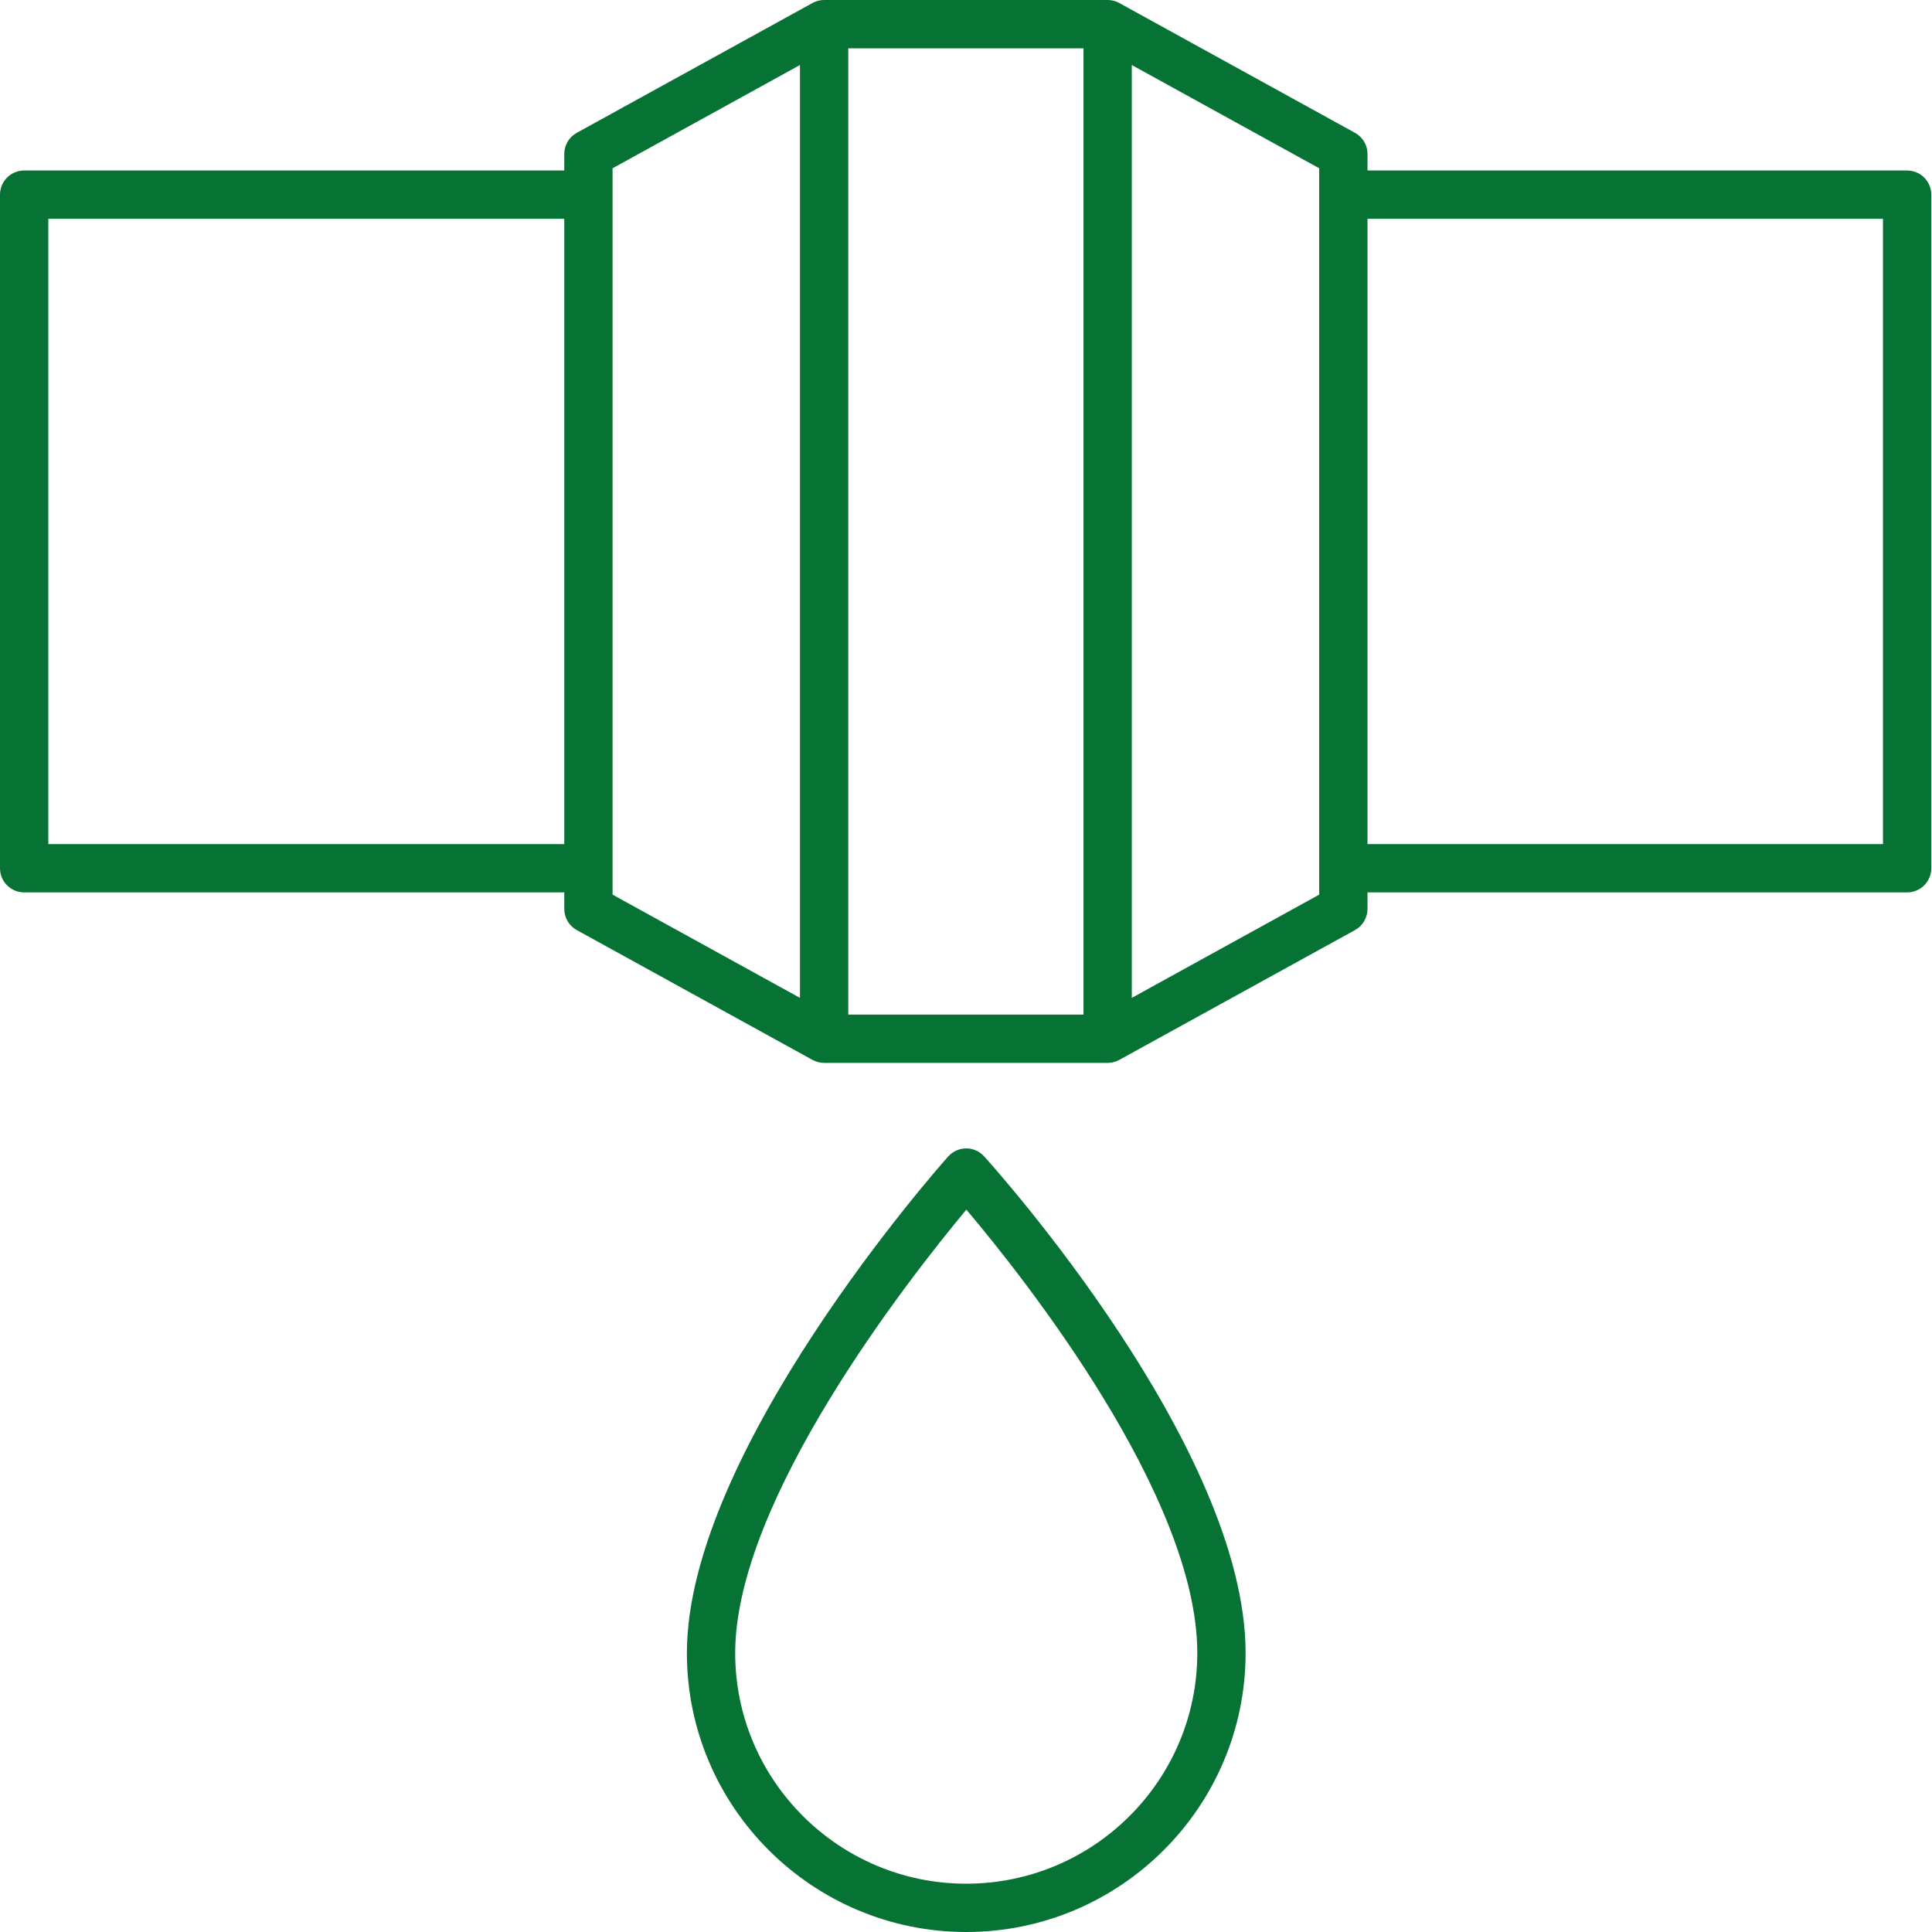
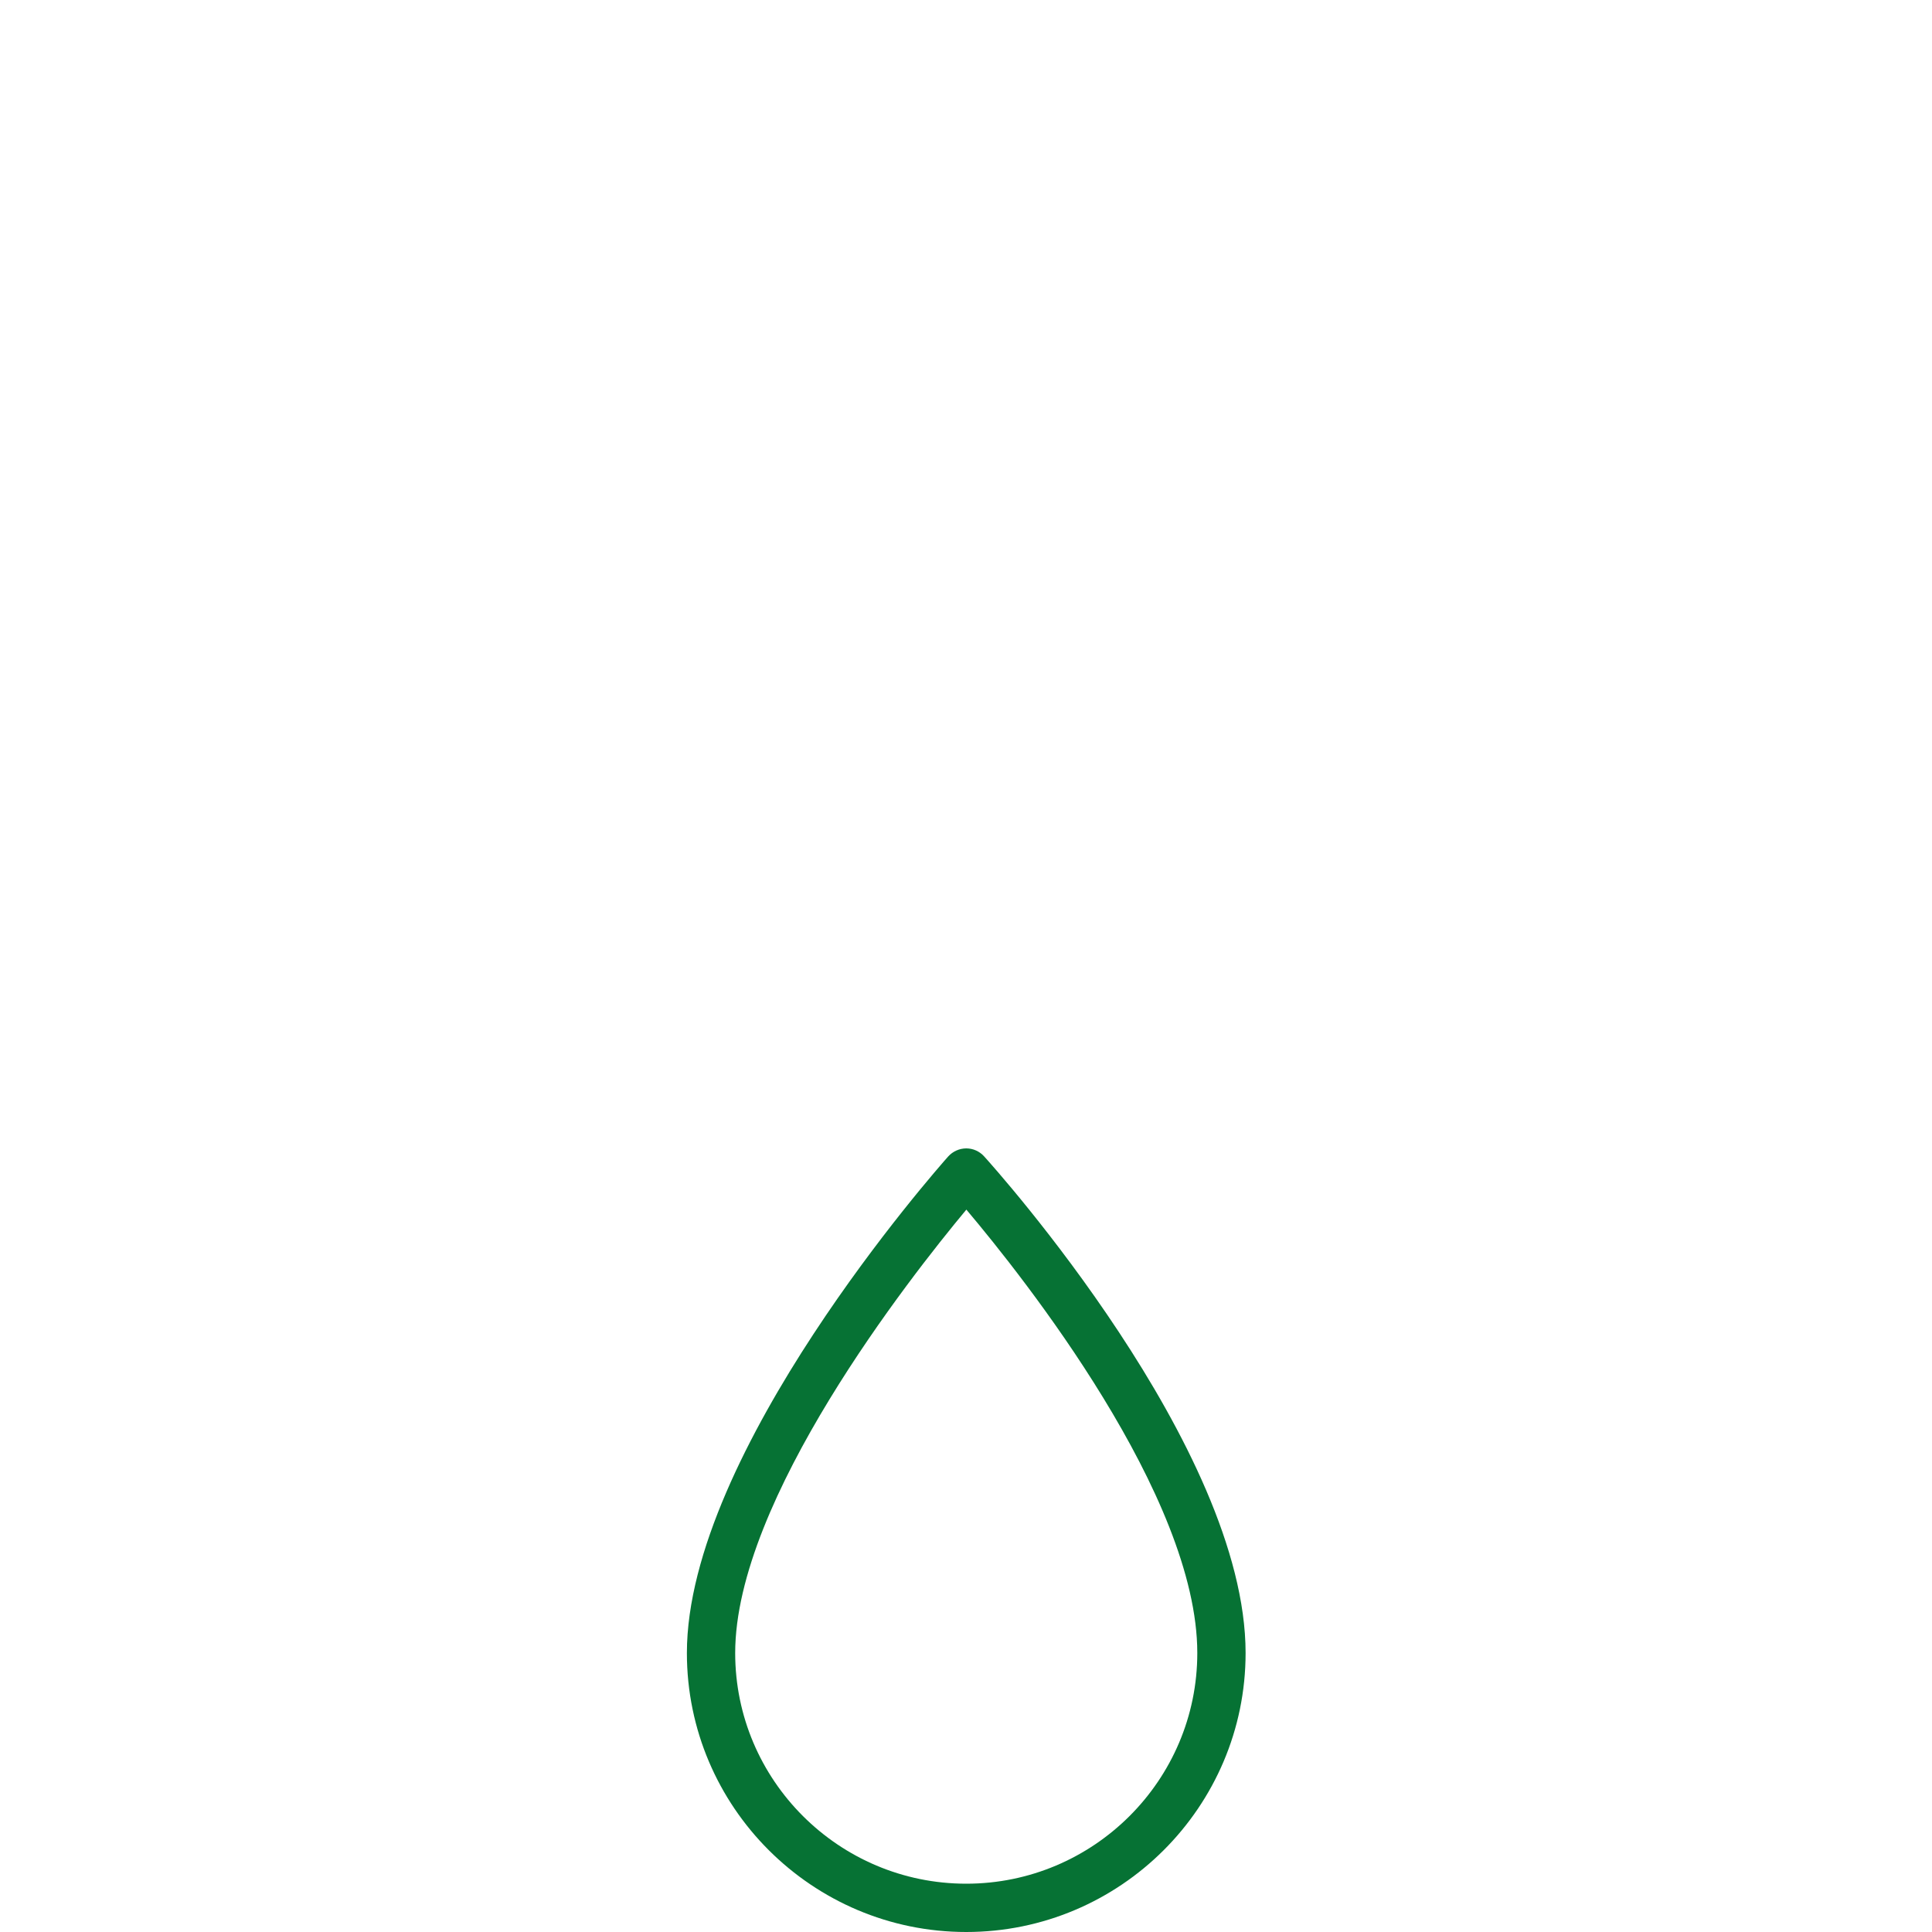
<svg xmlns="http://www.w3.org/2000/svg" width="32" height="32" viewBox="0 0 32 32" fill="none">
-   <path d="M31.588 2.824H22.65V2.55C22.65 2.405 22.571 2.27 22.443 2.2L18.539 0.05C18.48 0.017 18.413 0 18.346 0H13.65C13.583 0 13.516 0.017 13.457 0.05L9.553 2.2C9.425 2.27 9.346 2.405 9.346 2.55V2.824H0.4C0.179 2.824 0 3.003 0 3.224V14.381C0 14.602 0.179 14.781 0.4 14.781H9.346V15.054C9.346 15.2 9.425 15.334 9.553 15.405L13.457 17.555C13.516 17.587 13.583 17.605 13.65 17.605H18.346C18.413 17.605 18.48 17.587 18.539 17.555L22.443 15.405C22.571 15.334 22.65 15.2 22.65 15.054V14.781H31.588C31.809 14.781 31.988 14.602 31.988 14.381V3.224C31.988 3.003 31.809 2.824 31.588 2.824ZM14.05 0.8H17.946V16.805H14.05V0.8ZM0.8 13.981V3.624H9.346V13.981H0.8ZM10.146 2.787L13.25 1.077V16.528L10.146 14.818V2.787ZM21.85 14.818L18.746 16.528V1.077L21.85 2.787V14.818ZM31.188 13.981H22.65V3.624H31.188V13.981Z" fill="#067234" />
  <path d="M16.004 19.021H16.002C15.889 19.022 15.781 19.071 15.705 19.155C15.528 19.354 11.377 24.054 11.377 27.379C11.377 29.927 13.453 32 16.004 32C18.555 32 20.631 29.927 20.631 27.379C20.631 23.976 16.477 19.348 16.3 19.153C16.224 19.069 16.117 19.021 16.004 19.021ZM16.004 31.2C13.894 31.2 12.177 29.486 12.177 27.379C12.177 24.841 15.06 21.171 16.006 20.035C16.954 21.158 19.831 24.78 19.831 27.379C19.831 29.486 18.114 31.2 16.004 31.2Z" fill="#067234" />
</svg>